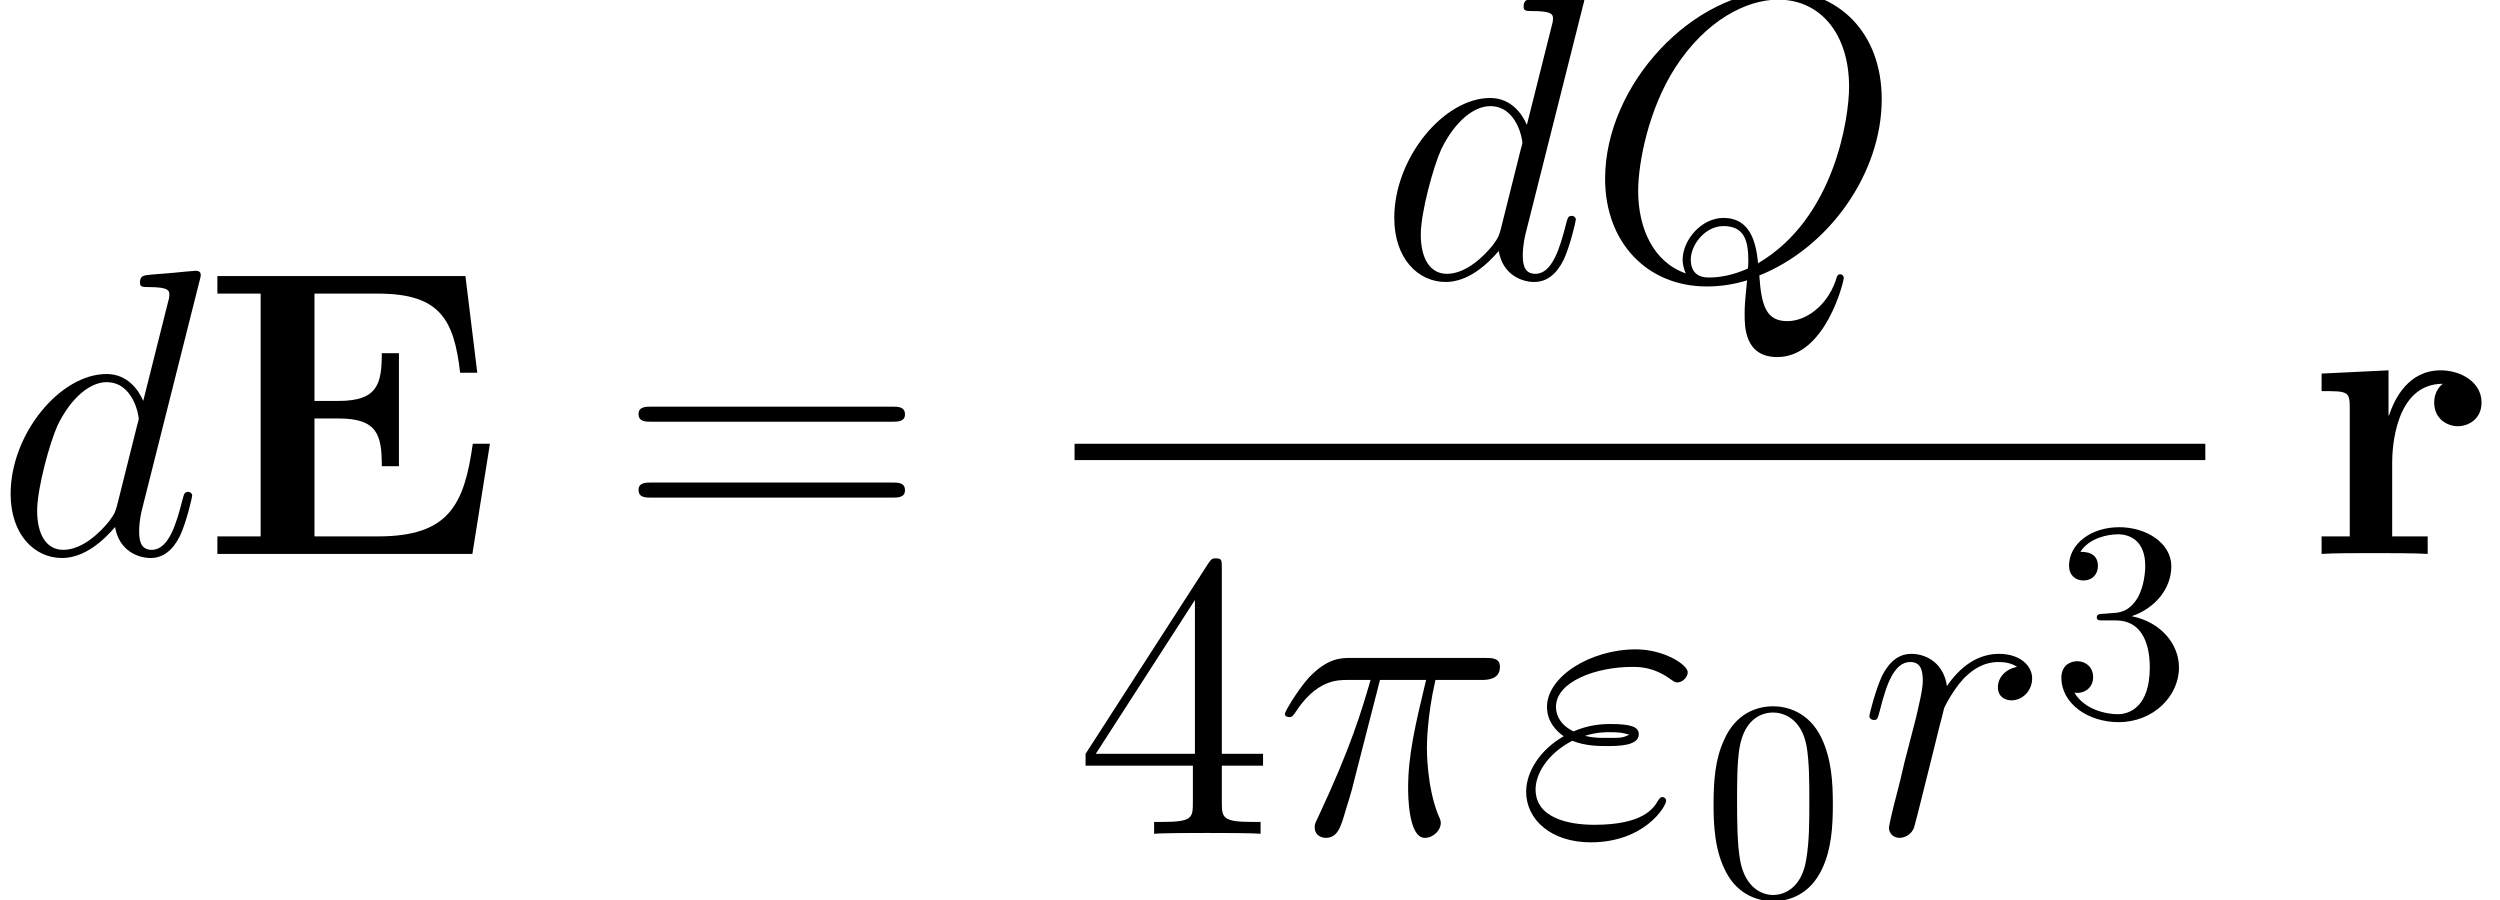
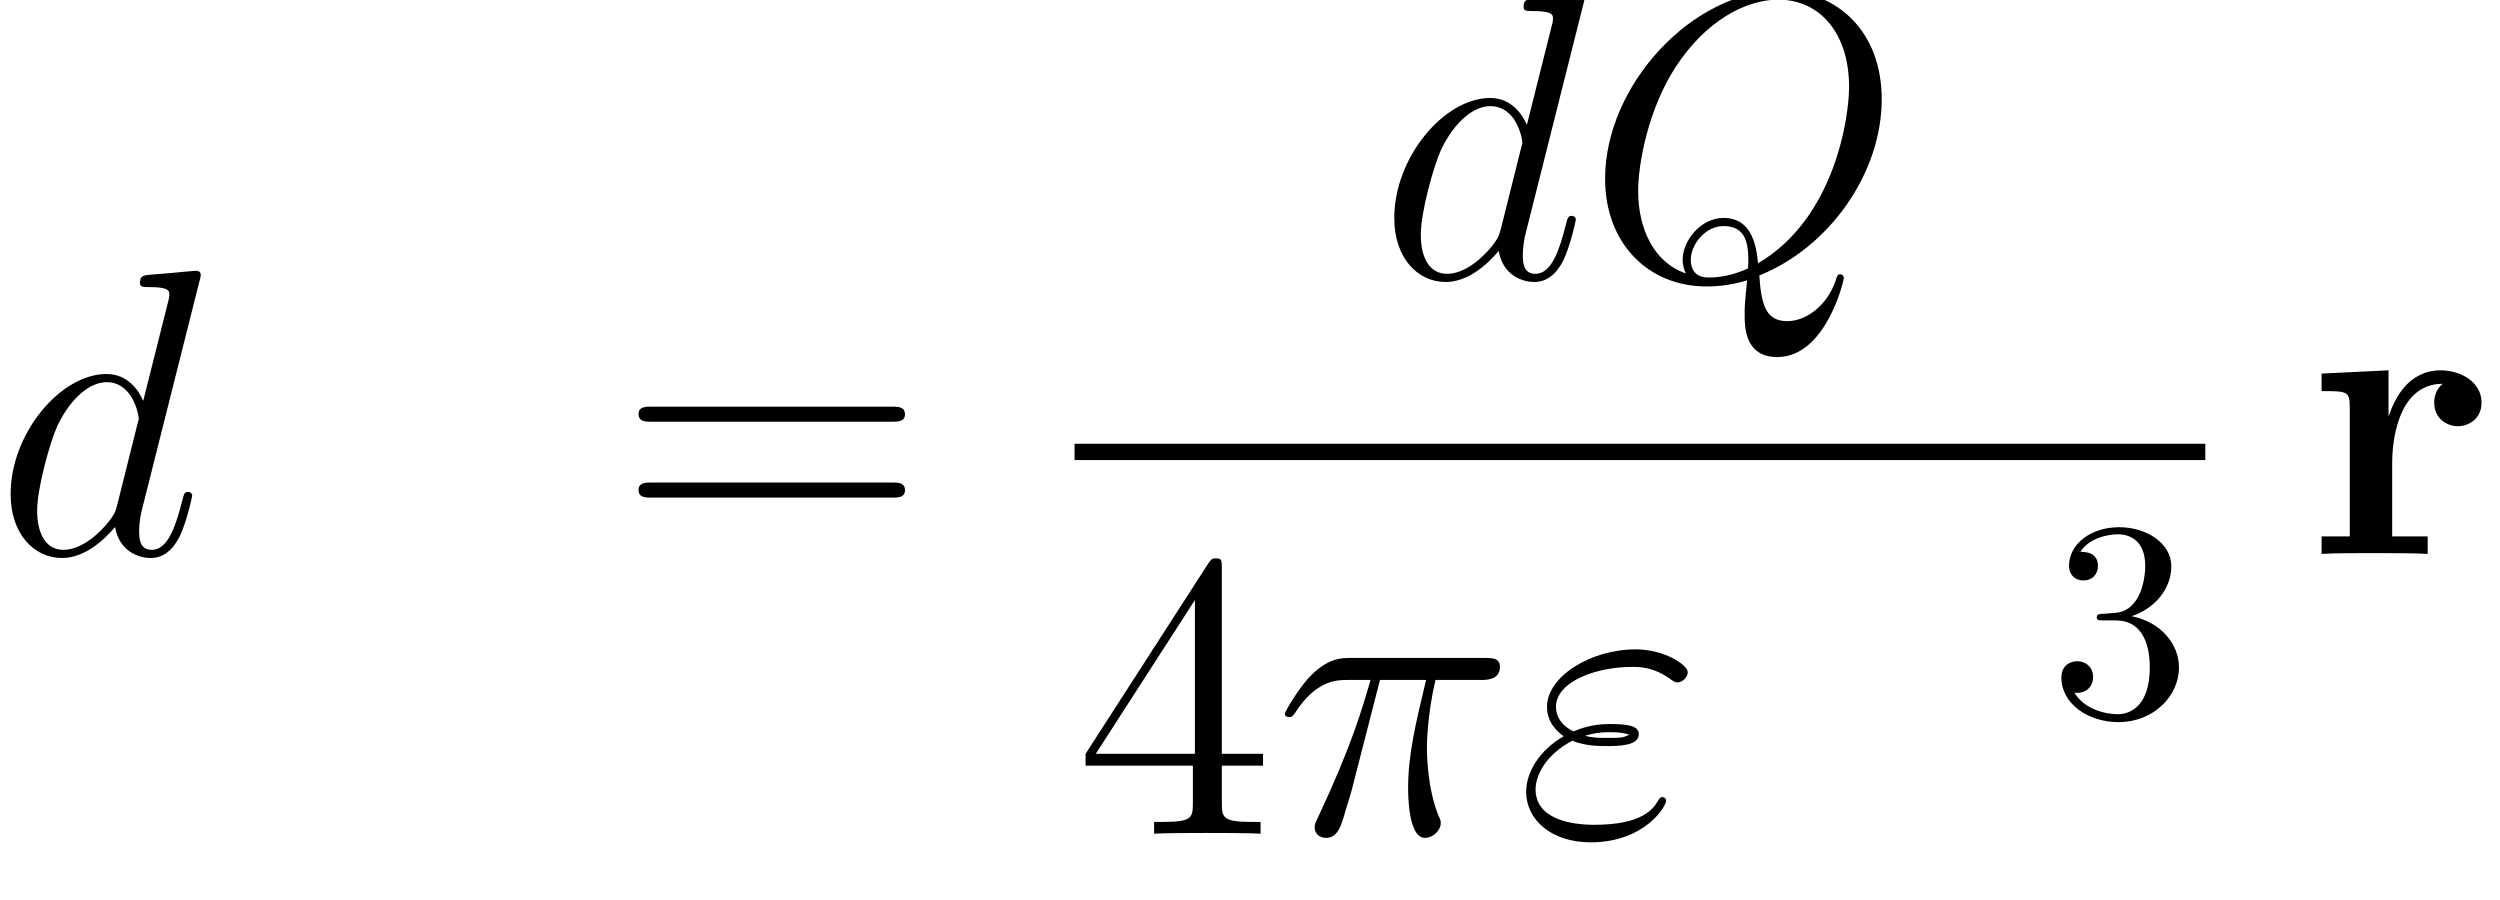
<svg xmlns="http://www.w3.org/2000/svg" xmlns:xlink="http://www.w3.org/1999/xlink" height="35.776pt" version="1.1" viewBox="0 0 99.352 35.776" width="99.352pt">
  <defs>
    <path d="M3.73 -5.429H5.357C4.968 -3.816 4.723 -2.765 4.723 -1.613C4.723 -1.411 4.723 0.144 5.314 0.144C5.616 0.144 5.875 -0.13 5.875 -0.374C5.875 -0.446 5.875 -0.475 5.774 -0.691C5.386 -1.685 5.386 -2.923 5.386 -3.024C5.386 -3.11 5.386 -4.133 5.688 -5.429H7.301C7.488 -5.429 7.963 -5.429 7.963 -5.89C7.963 -6.206 7.69 -6.206 7.43 -6.206H2.693C2.362 -6.206 1.872 -6.206 1.21 -5.501C0.835 -5.083 0.374 -4.32 0.374 -4.234S0.446 -4.118 0.533 -4.118C0.634 -4.118 0.648 -4.162 0.72 -4.248C1.469 -5.429 2.218 -5.429 2.578 -5.429H3.398C3.082 -4.349 2.722 -3.096 1.541 -0.576C1.426 -0.346 1.426 -0.317 1.426 -0.23C1.426 0.072 1.685 0.144 1.814 0.144C2.232 0.144 2.347 -0.23 2.52 -0.835C2.75 -1.57 2.75 -1.598 2.894 -2.174L3.73 -5.429Z" id="g0-25" />
    <path d="M2.002 -3.283C2.462 -3.096 2.952 -3.096 3.226 -3.096C3.6 -3.096 4.349 -3.096 4.349 -3.514C4.349 -3.773 4.075 -3.874 3.341 -3.874C2.981 -3.874 2.549 -3.83 2.045 -3.614C1.598 -3.83 1.426 -4.162 1.426 -4.478C1.426 -5.371 2.837 -5.89 4.118 -5.89C4.363 -5.89 4.882 -5.89 5.486 -5.443C5.573 -5.386 5.616 -5.342 5.717 -5.342C5.89 -5.342 6.077 -5.53 6.077 -5.702C6.077 -5.962 5.242 -6.509 4.248 -6.509C2.635 -6.509 1.109 -5.544 1.109 -4.478C1.109 -3.946 1.454 -3.614 1.699 -3.442C0.864 -2.966 0.374 -2.189 0.374 -1.483C0.374 -0.49 1.267 0.302 2.65 0.302C4.55 0.302 5.314 -0.965 5.314 -1.166C5.314 -1.238 5.256 -1.296 5.184 -1.296S5.083 -1.253 5.026 -1.166C4.867 -0.893 4.493 -0.317 2.779 -0.317C1.886 -0.317 0.706 -0.547 0.706 -1.57C0.706 -2.059 1.066 -2.794 2.002 -3.283ZM2.448 -3.456C2.837 -3.586 3.211 -3.586 3.312 -3.586C3.715 -3.586 3.787 -3.557 4.018 -3.499C3.773 -3.384 3.744 -3.384 3.226 -3.384C2.966 -3.384 2.736 -3.384 2.448 -3.456Z" id="g0-34" />
    <path d="M6.134 -0.086C8.611 -1.08 10.454 -3.701 10.454 -6.307C10.454 -8.683 8.899 -10.138 6.883 -10.138C3.802 -10.138 0.691 -6.826 0.691 -3.499C0.691 -1.238 2.189 0.302 4.277 0.302C4.766 0.302 5.242 0.23 5.702 0.086C5.616 0.95 5.616 1.022 5.616 1.296C5.616 1.714 5.616 2.794 6.768 2.794C8.482 2.794 9.115 0.101 9.115 0.014S9.058 -0.13 8.986 -0.13C8.899 -0.13 8.87 -0.058 8.827 0.101C8.51 1.008 7.762 1.526 7.128 1.526C6.394 1.526 6.206 1.022 6.134 -0.086ZM3.542 -0.158C2.405 -0.547 1.858 -1.742 1.858 -3.067C1.858 -4.075 2.232 -5.99 3.182 -7.445C4.248 -9.086 5.674 -9.821 6.797 -9.821C8.294 -9.821 9.302 -8.611 9.302 -6.739C9.302 -5.674 8.798 -2.102 6.091 -0.518C6.019 -1.253 5.818 -2.117 4.867 -2.117C4.09 -2.117 3.427 -1.339 3.427 -0.634C3.427 -0.475 3.485 -0.259 3.542 -0.158ZM5.731 -0.331C5.213 -0.101 4.766 -0.014 4.363 -0.014C4.219 -0.014 3.715 -0.014 3.715 -0.648C3.715 -1.166 4.219 -1.829 4.867 -1.829C5.587 -1.829 5.746 -1.339 5.746 -0.619C5.746 -0.533 5.746 -0.418 5.731 -0.331Z" id="g0-81" />
    <path d="M7.243 -9.634C7.258 -9.691 7.286 -9.778 7.286 -9.85C7.286 -9.994 7.142 -9.994 7.114 -9.994C7.099 -9.994 6.394 -9.936 6.322 -9.922C6.077 -9.907 5.861 -9.878 5.602 -9.864C5.242 -9.835 5.141 -9.821 5.141 -9.562C5.141 -9.418 5.256 -9.418 5.458 -9.418C6.163 -9.418 6.178 -9.288 6.178 -9.144C6.178 -9.058 6.149 -8.942 6.134 -8.899L5.256 -5.4C5.098 -5.774 4.709 -6.35 3.96 -6.35C2.333 -6.35 0.576 -4.248 0.576 -2.117C0.576 -0.691 1.411 0.144 2.39 0.144C3.182 0.144 3.859 -0.475 4.262 -0.95C4.406 -0.101 5.083 0.144 5.515 0.144S6.293 -0.115 6.552 -0.634C6.782 -1.123 6.984 -2.002 6.984 -2.059C6.984 -2.131 6.926 -2.189 6.84 -2.189C6.71 -2.189 6.696 -2.117 6.638 -1.901C6.422 -1.051 6.149 -0.144 5.558 -0.144C5.141 -0.144 5.112 -0.518 5.112 -0.806C5.112 -0.864 5.112 -1.166 5.213 -1.57L7.243 -9.634ZM4.334 -1.714C4.262 -1.469 4.262 -1.44 4.061 -1.166C3.744 -0.763 3.11 -0.144 2.434 -0.144C1.843 -0.144 1.512 -0.677 1.512 -1.526C1.512 -2.318 1.958 -3.931 2.232 -4.536C2.722 -5.544 3.398 -6.062 3.96 -6.062C4.91 -6.062 5.098 -4.882 5.098 -4.766C5.098 -4.752 5.054 -4.565 5.04 -4.536L4.334 -1.714Z" id="g0-100" />
-     <path d="M5.602 -5.89C5.155 -5.803 4.925 -5.486 4.925 -5.17C4.925 -4.824 5.198 -4.709 5.4 -4.709C5.803 -4.709 6.134 -5.054 6.134 -5.486C6.134 -5.947 5.688 -6.35 4.968 -6.35C4.392 -6.35 3.73 -6.091 3.125 -5.213C3.024 -5.976 2.448 -6.35 1.872 -6.35C1.31 -6.35 1.022 -5.918 0.85 -5.602C0.605 -5.083 0.389 -4.219 0.389 -4.147C0.389 -4.09 0.446 -4.018 0.547 -4.018C0.662 -4.018 0.677 -4.032 0.763 -4.363C0.979 -5.227 1.253 -6.062 1.829 -6.062C2.174 -6.062 2.275 -5.818 2.275 -5.4C2.275 -5.083 2.131 -4.522 2.03 -4.075L1.627 -2.52C1.57 -2.246 1.411 -1.598 1.339 -1.339C1.238 -0.965 1.08 -0.288 1.08 -0.216C1.08 -0.014 1.238 0.144 1.454 0.144C1.613 0.144 1.886 0.043 1.973 -0.245C2.016 -0.36 2.549 -2.534 2.635 -2.866C2.707 -3.182 2.794 -3.485 2.866 -3.802C2.923 -4.003 2.981 -4.234 3.024 -4.421C3.067 -4.55 3.456 -5.256 3.816 -5.573C3.989 -5.731 4.363 -6.062 4.954 -6.062C5.184 -6.062 5.414 -6.019 5.602 -5.89Z" id="g0-114" />
-     <path d="M10.166 -3.888H9.562C9.259 -1.742 8.726 -0.619 6.221 -0.619H3.974V-4.781H4.824C6.206 -4.781 6.35 -4.19 6.35 -3.096H6.955V-7.085H6.35C6.35 -6.005 6.206 -5.4 4.824 -5.4H3.974V-9.187H6.221C8.424 -9.187 8.899 -8.251 9.115 -6.394H9.72L9.302 -9.806H0.547V-9.187H2.074V-0.619H0.547V0H9.547L10.166 -3.888Z" id="g1-69" />
    <path d="M2.995 -3.24C2.995 -3.715 3.096 -6.005 4.781 -6.005C4.579 -5.846 4.478 -5.602 4.478 -5.342C4.478 -4.752 4.954 -4.507 5.314 -4.507S6.149 -4.752 6.149 -5.342C6.149 -6.077 5.4 -6.48 4.709 -6.48C3.571 -6.48 3.082 -5.486 2.88 -4.882H2.866V-6.48L0.504 -6.365V-5.746C1.397 -5.746 1.498 -5.746 1.498 -5.184V-0.619H0.504V0C0.835 -0.029 1.915 -0.029 2.318 -0.029C2.736 -0.029 3.902 -0.029 4.248 0V-0.619H2.995V-3.24Z" id="g1-114" />
    <path d="M5.198 -9.374C5.198 -9.648 5.198 -9.72 4.997 -9.72C4.882 -9.72 4.838 -9.72 4.723 -9.547L0.389 -2.822V-2.405H4.176V-1.094C4.176 -0.562 4.147 -0.418 3.096 -0.418H2.808V0C3.139 -0.029 4.277 -0.029 4.68 -0.029S6.235 -0.029 6.566 0V-0.418H6.278C5.242 -0.418 5.198 -0.562 5.198 -1.094V-2.405H6.653V-2.822H5.198V-9.374ZM4.248 -8.251V-2.822H0.749L4.248 -8.251Z" id="g2-52" />
    <path d="M9.72 -4.666C9.922 -4.666 10.181 -4.666 10.181 -4.925C10.181 -5.198 9.936 -5.198 9.72 -5.198H1.238C1.037 -5.198 0.778 -5.198 0.778 -4.939C0.778 -4.666 1.022 -4.666 1.238 -4.666H9.72ZM9.72 -1.987C9.922 -1.987 10.181 -1.987 10.181 -2.246C10.181 -2.52 9.936 -2.52 9.72 -2.52H1.238C1.037 -2.52 0.778 -2.52 0.778 -2.261C0.778 -1.987 1.022 -1.987 1.238 -1.987H9.72Z" id="g2-61" />
-     <path d="M4.6 -3.2C4.6 -4 4.55 -4.8 4.2 -5.54C3.74 -6.5 2.92 -6.66 2.5 -6.66C1.9 -6.66 1.17 -6.4 0.76 -5.47C0.44 -4.78 0.39 -4 0.39 -3.2C0.39 -2.45 0.43 -1.55 0.84 -0.79C1.27 0.02 2 0.22 2.49 0.22C3.03 0.22 3.79 0.01 4.23 -0.94C4.55 -1.63 4.6 -2.41 4.6 -3.2ZM2.49 0C2.1 0 1.51 -0.25 1.33 -1.21C1.22 -1.81 1.22 -2.73 1.22 -3.32C1.22 -3.96 1.22 -4.62 1.3 -5.16C1.49 -6.35 2.24 -6.44 2.49 -6.44C2.82 -6.44 3.48 -6.26 3.67 -5.27C3.77 -4.71 3.77 -3.95 3.77 -3.32C3.77 -2.57 3.77 -1.89 3.66 -1.25C3.51 -0.3 2.94 0 2.49 0Z" id="g3-48" />
    <path d="M2.9 -3.52C3.72 -3.79 4.3 -4.49 4.3 -5.28C4.3 -6.1 3.42 -6.66 2.46 -6.66C1.45 -6.66 0.69 -6.06 0.69 -5.3C0.69 -4.97 0.91 -4.78 1.2 -4.78C1.51 -4.78 1.71 -5 1.71 -5.29C1.71 -5.79 1.24 -5.79 1.09 -5.79C1.4 -6.28 2.06 -6.41 2.42 -6.41C2.83 -6.41 3.38 -6.19 3.38 -5.29C3.38 -5.17 3.36 -4.59 3.1 -4.15C2.8 -3.67 2.46 -3.64 2.21 -3.63C2.13 -3.62 1.89 -3.6 1.82 -3.6C1.74 -3.59 1.67 -3.58 1.67 -3.48C1.67 -3.37 1.74 -3.37 1.91 -3.37H2.35C3.17 -3.37 3.54 -2.69 3.54 -1.71C3.54 -0.35 2.85 -0.06 2.41 -0.06C1.98 -0.06 1.23 -0.23 0.88 -0.82C1.23 -0.77 1.54 -0.99 1.54 -1.37C1.54 -1.73 1.27 -1.93 0.98 -1.93C0.74 -1.93 0.42 -1.79 0.42 -1.35C0.42 -0.44 1.35 0.22 2.44 0.22C3.66 0.22 4.57 -0.69 4.57 -1.71C4.57 -2.53 3.94 -3.31 2.9 -3.52Z" id="g3-51" />
  </defs>
  <g id="page1" transform="matrix(1.126 0 0 1.126 -63.986 -61.02)">
    <use x="56.625" xlink:href="#g0-100" y="73.742" />
    <use x="63.951" xlink:href="#g1-69" y="73.742" />
    <use x="78.585" xlink:href="#g2-61" y="73.742" />
    <use x="105.459" xlink:href="#g0-100" y="64" />
    <use x="112.785" xlink:href="#g0-81" y="64" />
    <rect height="0.576" width="39.909" x="94.751" y="69.854" />
    <use x="94.751" xlink:href="#g2-52" y="83.619" />
    <use x="101.801" xlink:href="#g0-25" y="83.619" />
    <use x="110.316" xlink:href="#g0-34" y="83.619" />
    <use x="116.914" xlink:href="#g3-48" y="85.779" />
    <use x="122.414" xlink:href="#g0-114" y="83.619" />
    <use x="129.16" xlink:href="#g3-51" y="79.459" />
    <use x="138.26" xlink:href="#g1-114" y="73.742" />
  </g>
</svg>